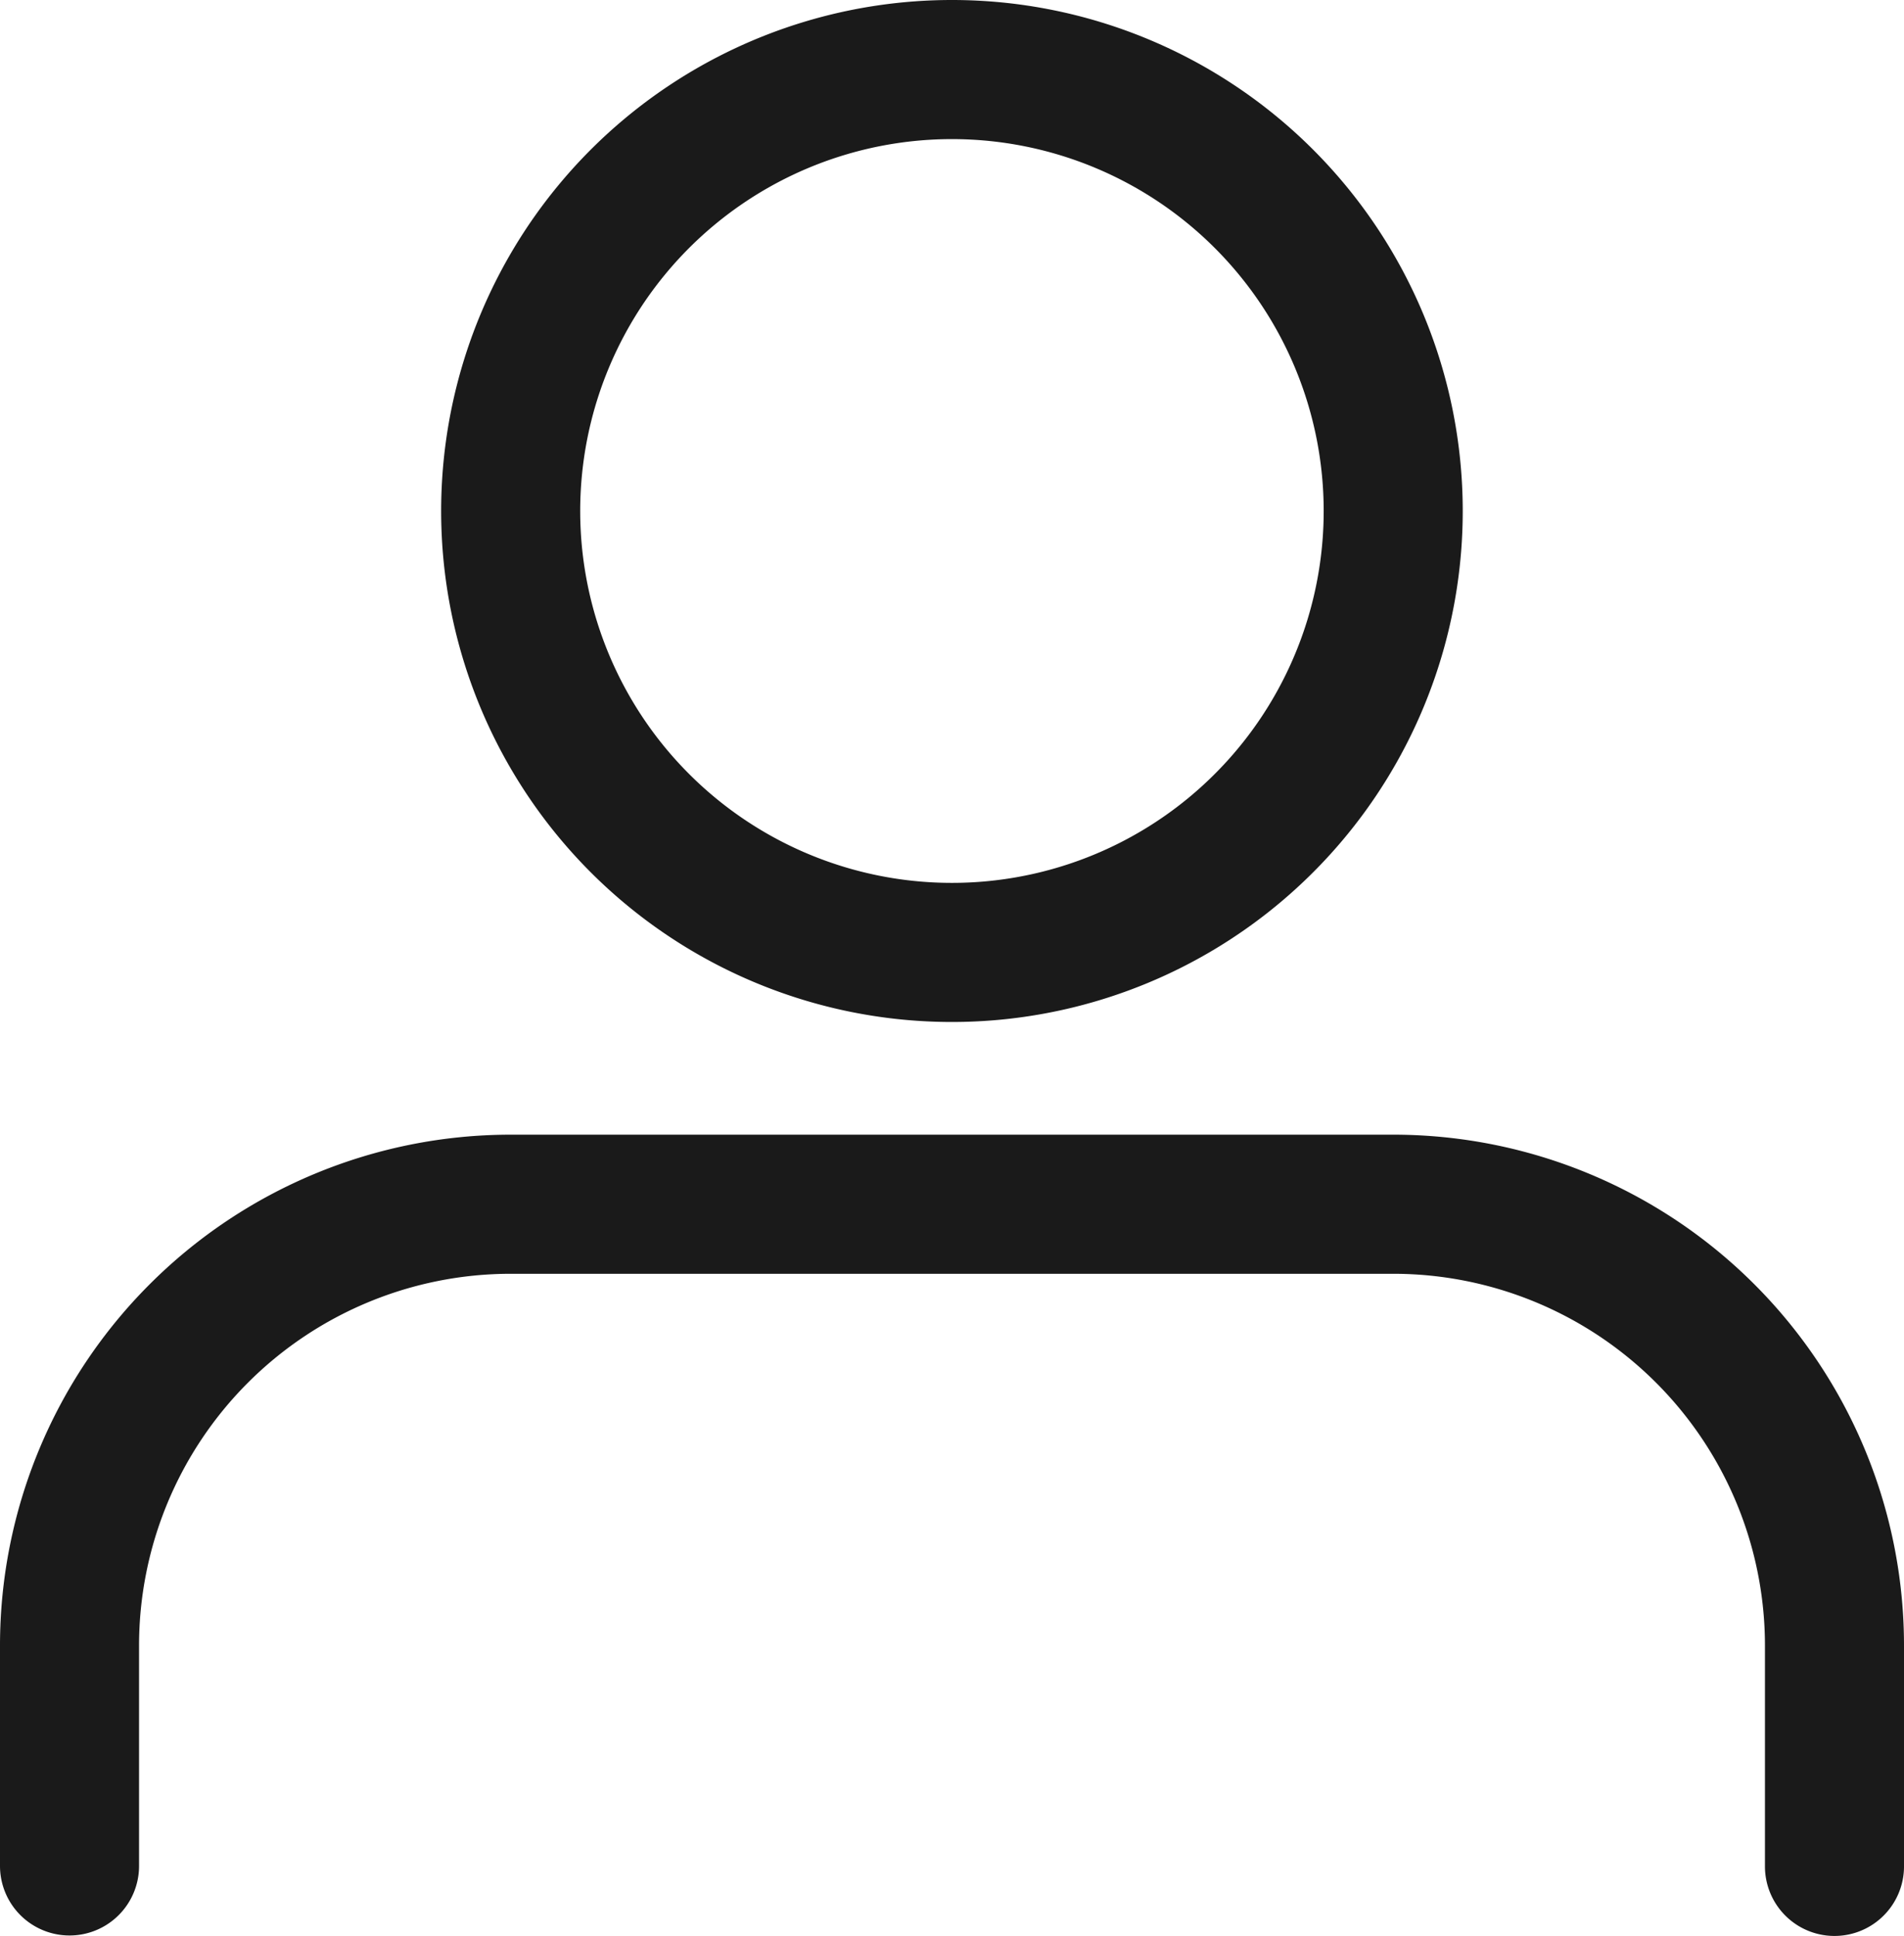
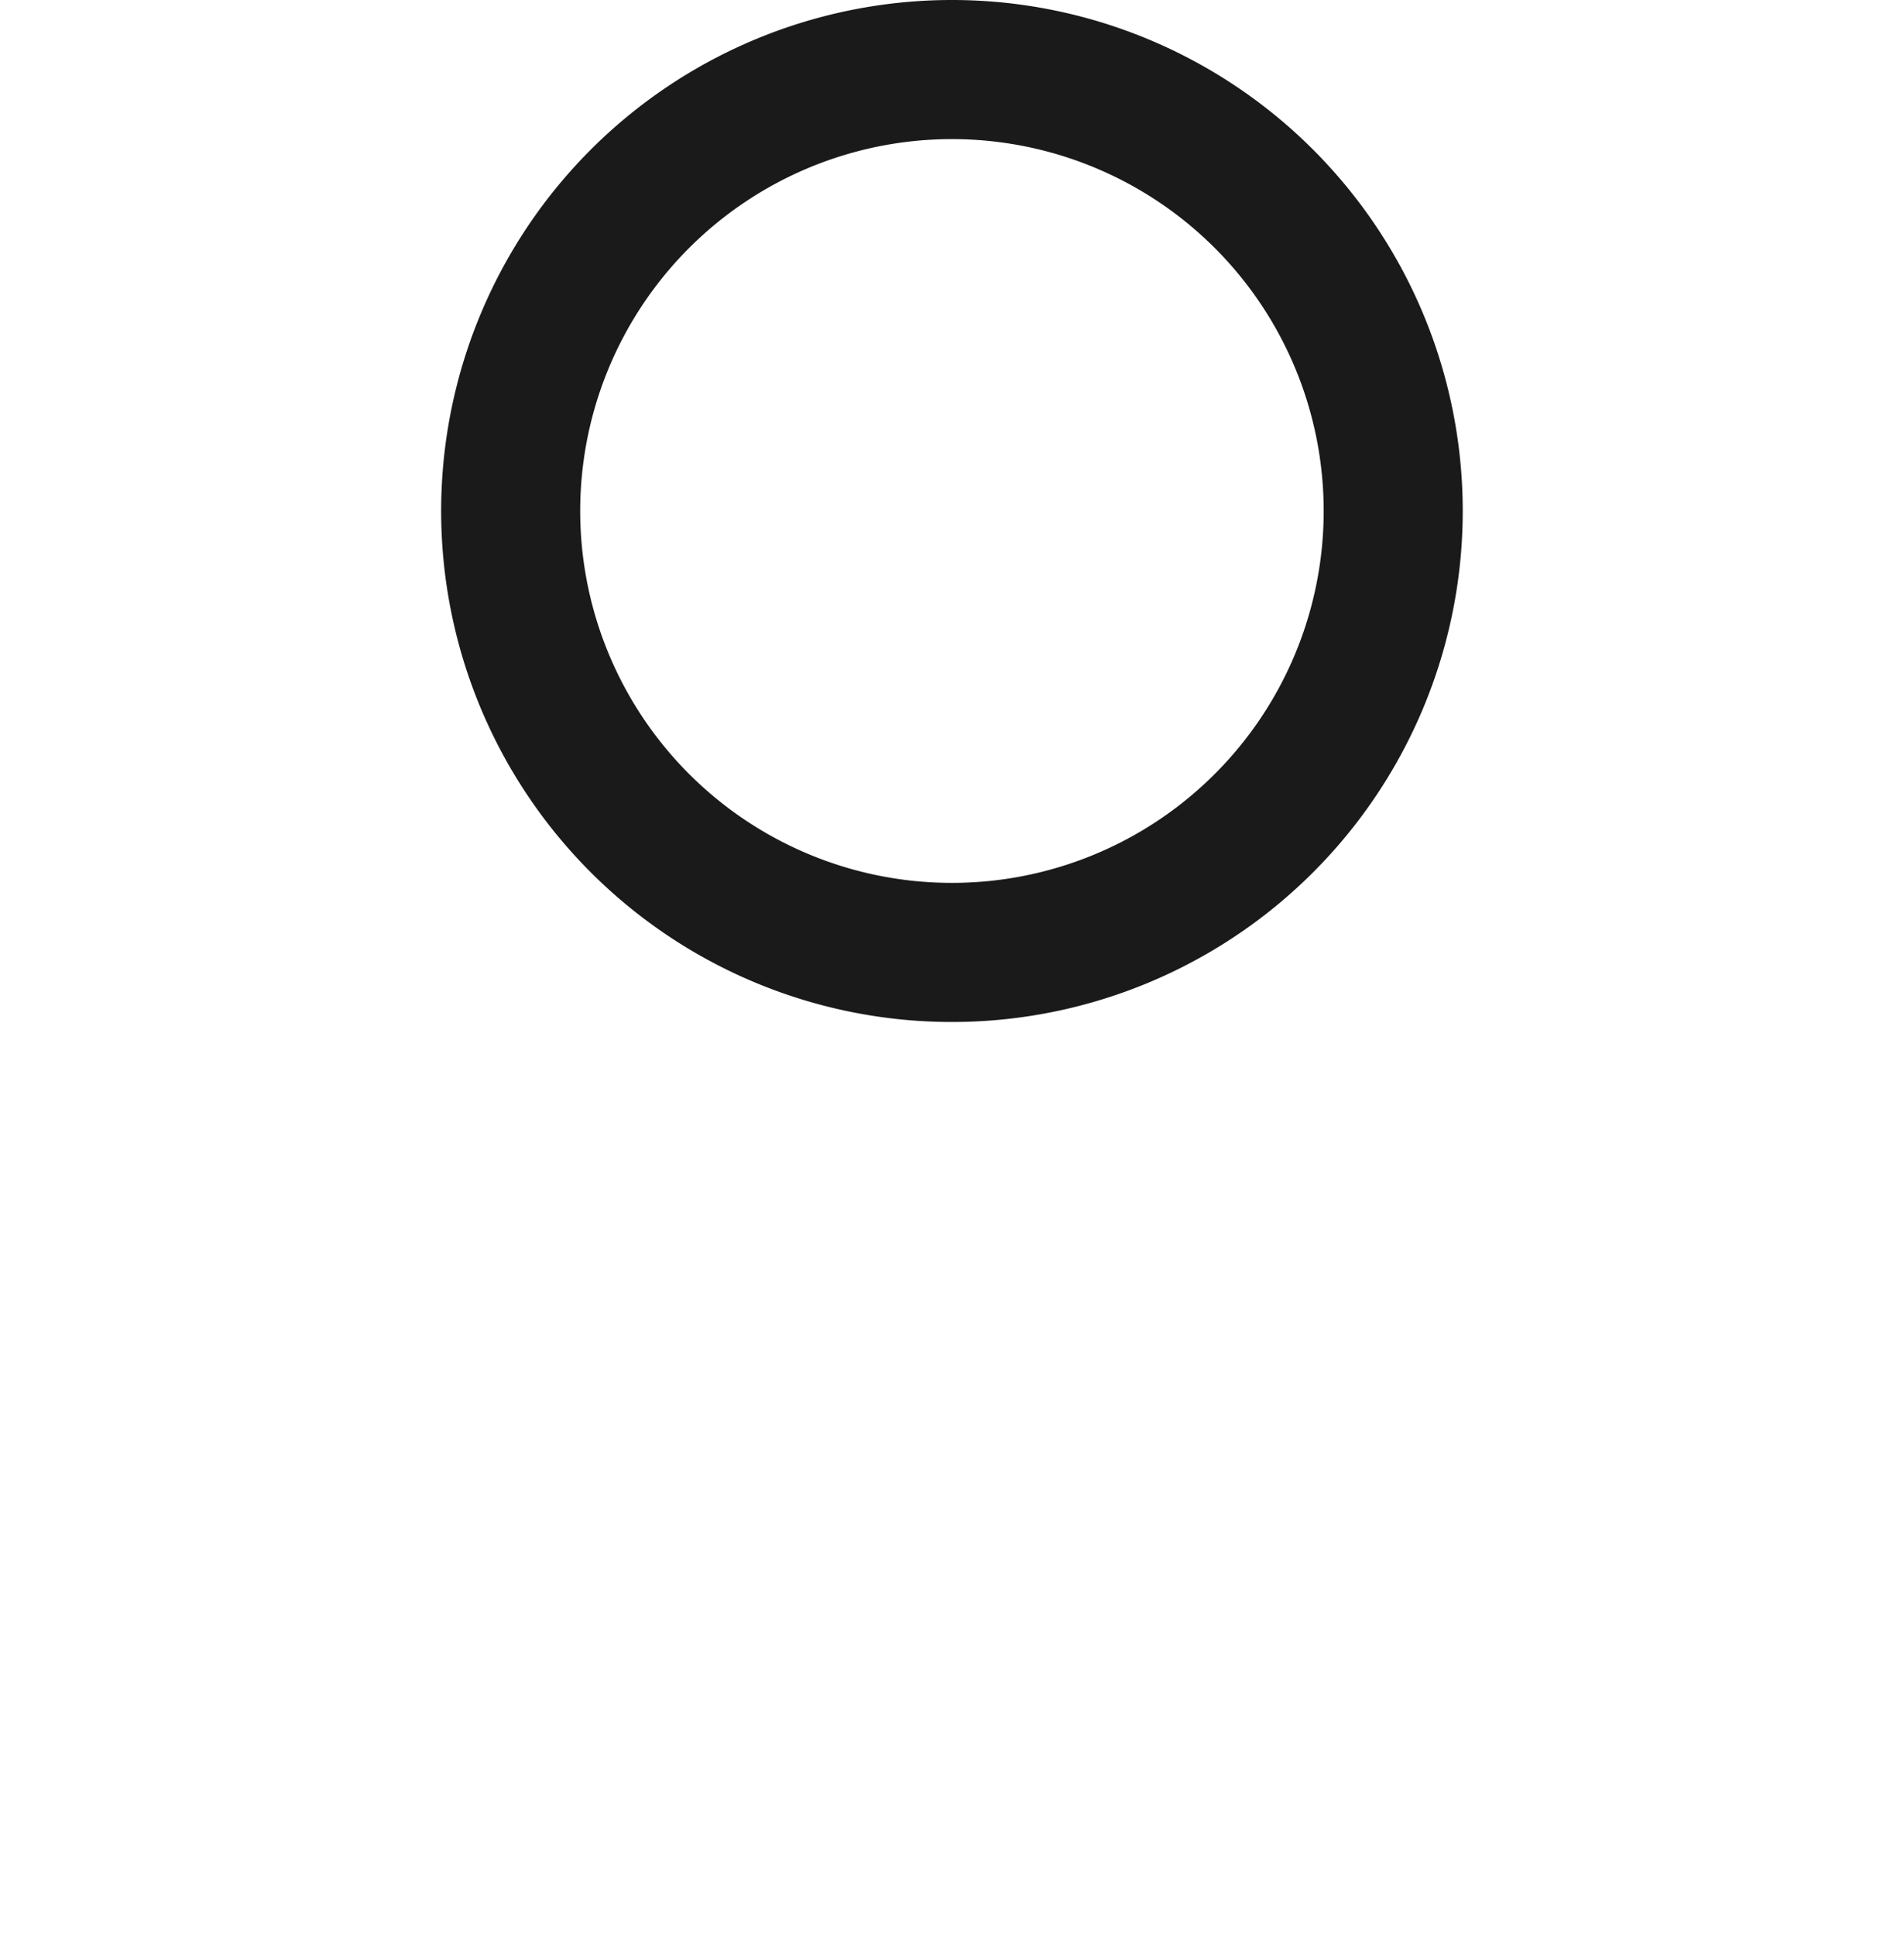
<svg xmlns="http://www.w3.org/2000/svg" width="16.431" height="16.7" viewBox="0 0 16.431 16.7">
  <g id="Icon_feather-user" data-name="Icon feather-user" transform="translate(0.6 0.6)">
-     <path id="Tracé_3" data-name="Tracé 3" d="M21.231,28.212v-1.9A3.808,3.808,0,0,0,17.423,22.5H9.808A3.808,3.808,0,0,0,6,26.308v1.9" transform="translate(-6 -12.712)" fill="none" stroke="#1a1a1a" stroke-linecap="round" stroke-linejoin="round" stroke-width="1.2" />
    <path id="Tracé_4" data-name="Tracé 4" d="M19.615,8.308A3.808,3.808,0,1,1,15.808,4.5,3.808,3.808,0,0,1,19.615,8.308Z" transform="translate(-8.192 -4.5)" fill="none" stroke="#1a1a1a" stroke-linecap="round" stroke-linejoin="round" stroke-width="1.2" />
  </g>
</svg>